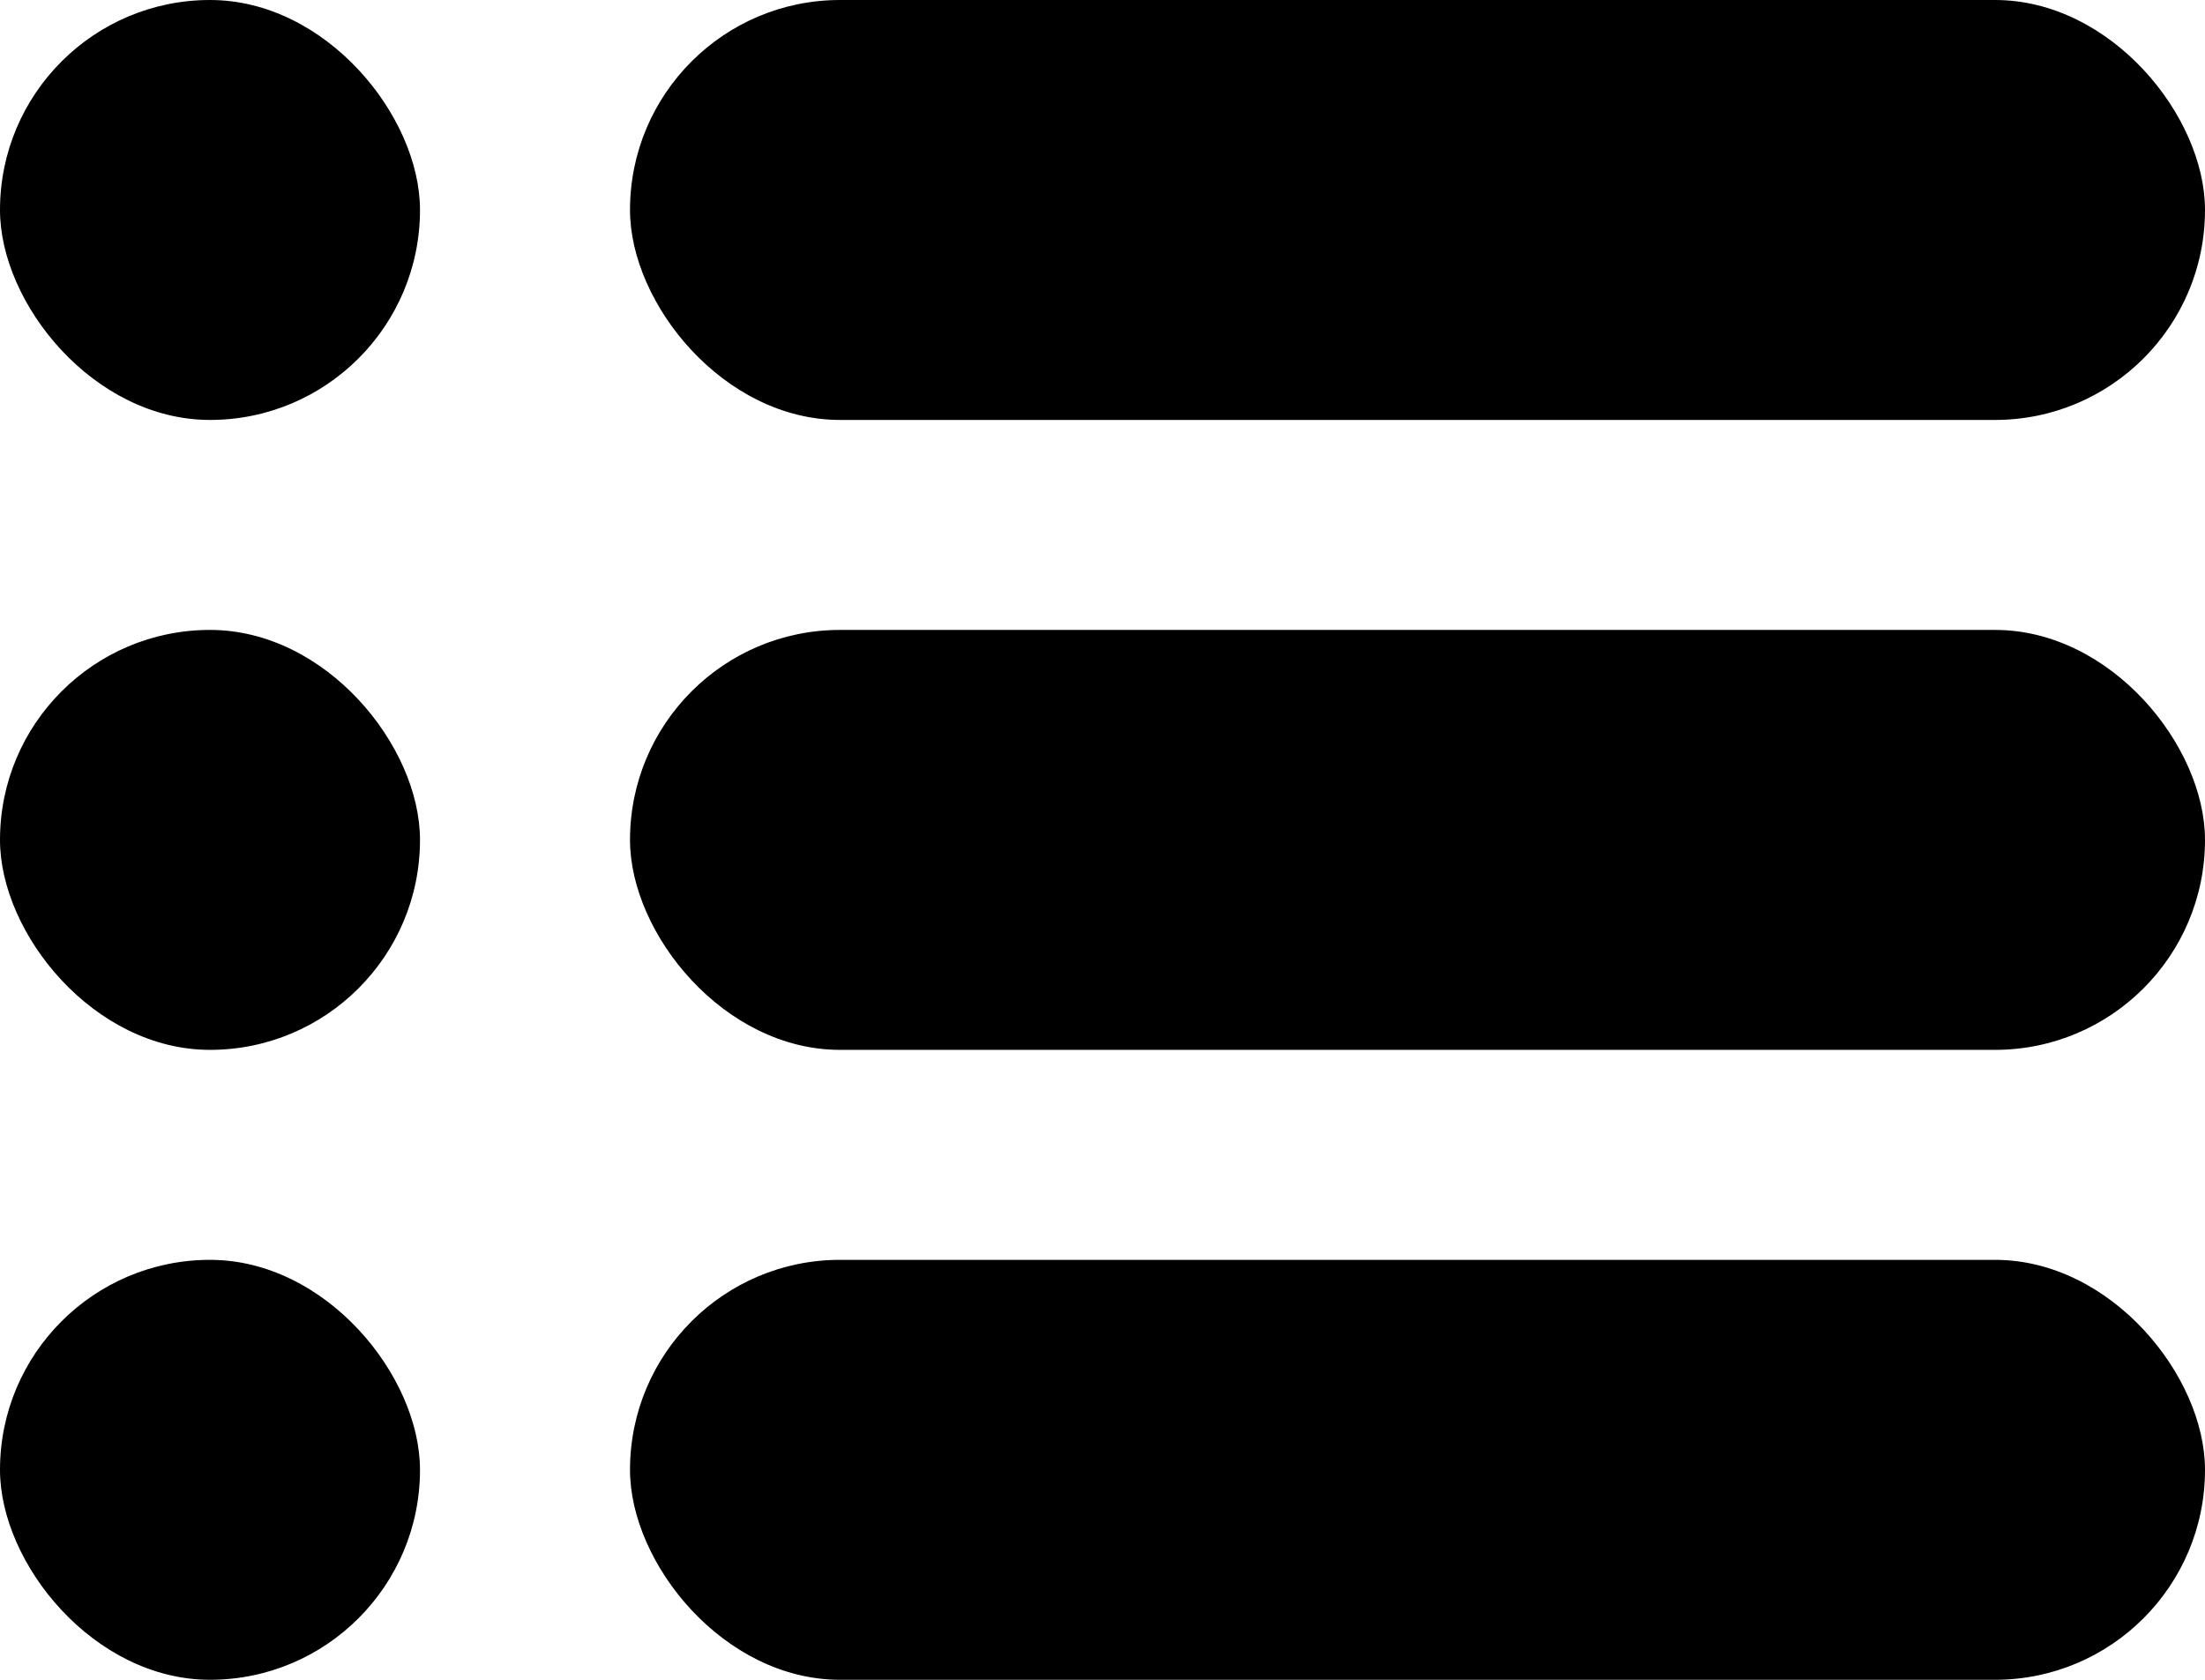
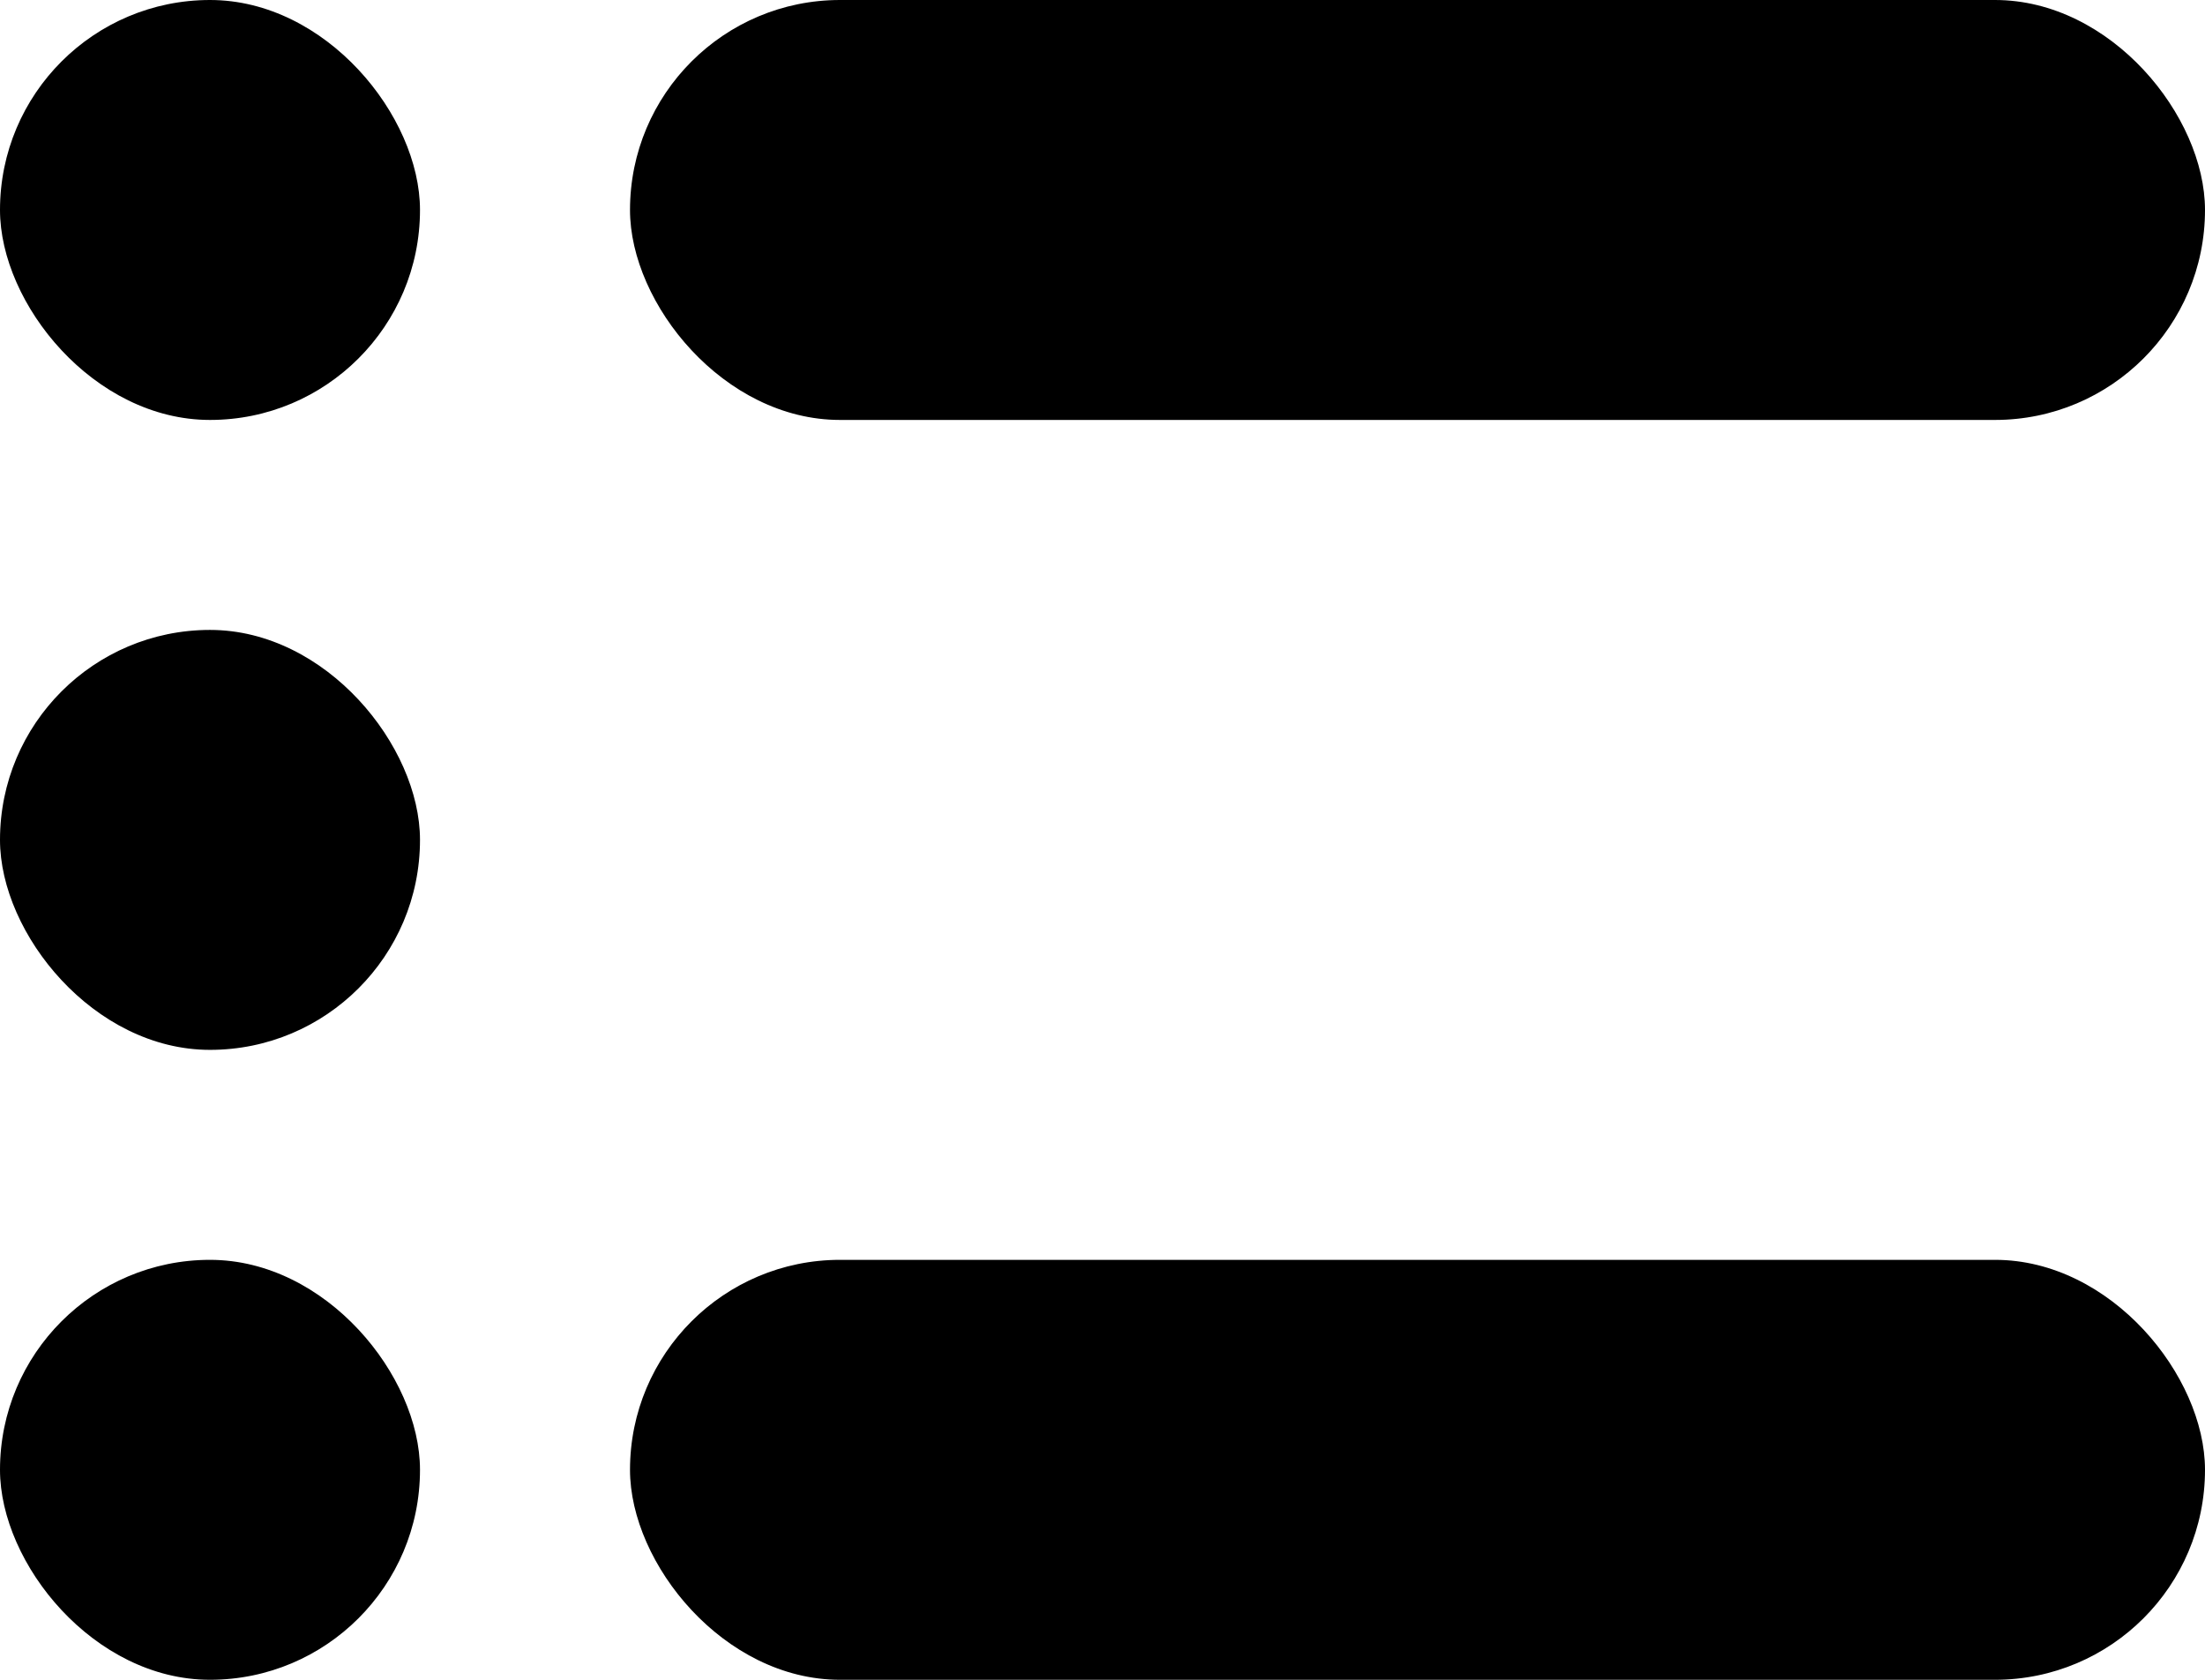
<svg xmlns="http://www.w3.org/2000/svg" width="21" height="16" viewBox="0 0 21 16" fill="none">
  <rect x="6" width="15" height="4" rx="2" fill="black" />
  <rect width="4" height="4" rx="2" fill="black" />
-   <rect x="6" y="6" width="15" height="4" rx="2" fill="black" />
  <rect y="6" width="4" height="4" rx="2" fill="black" />
  <rect x="6" y="12" width="15" height="4" rx="2" fill="black" />
  <rect y="12" width="4" height="4" rx="2" fill="black" />
</svg>